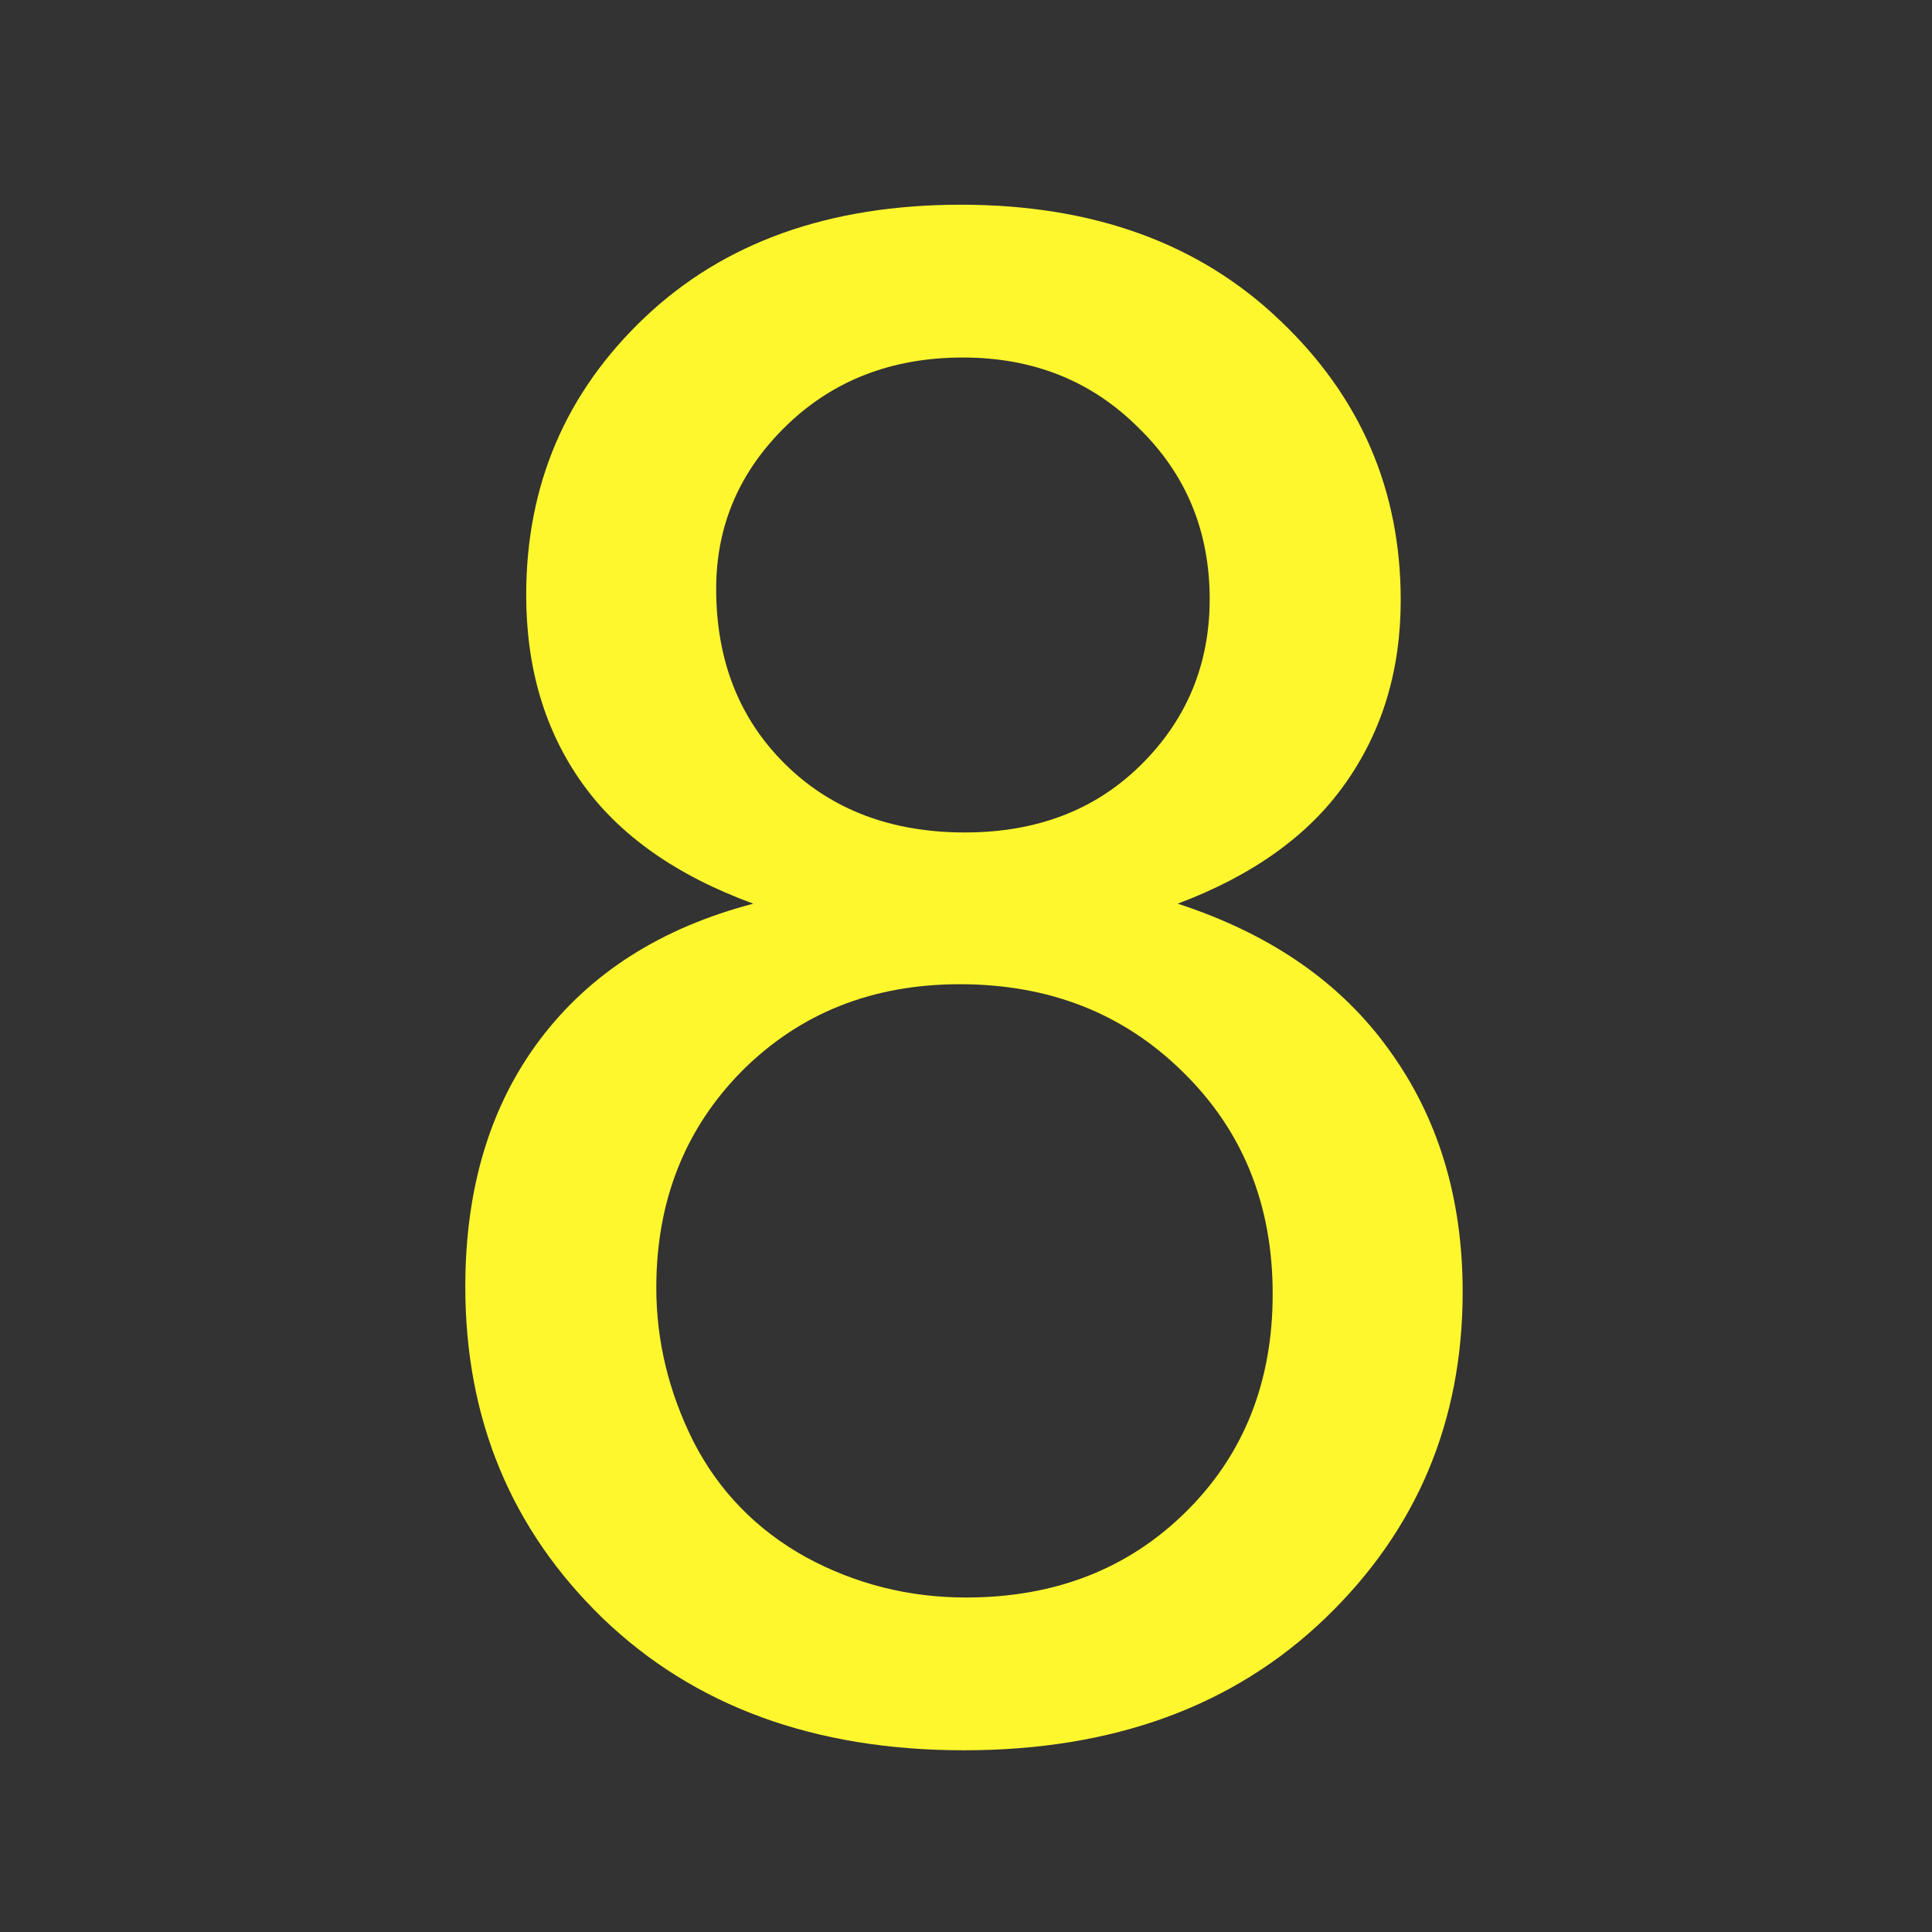
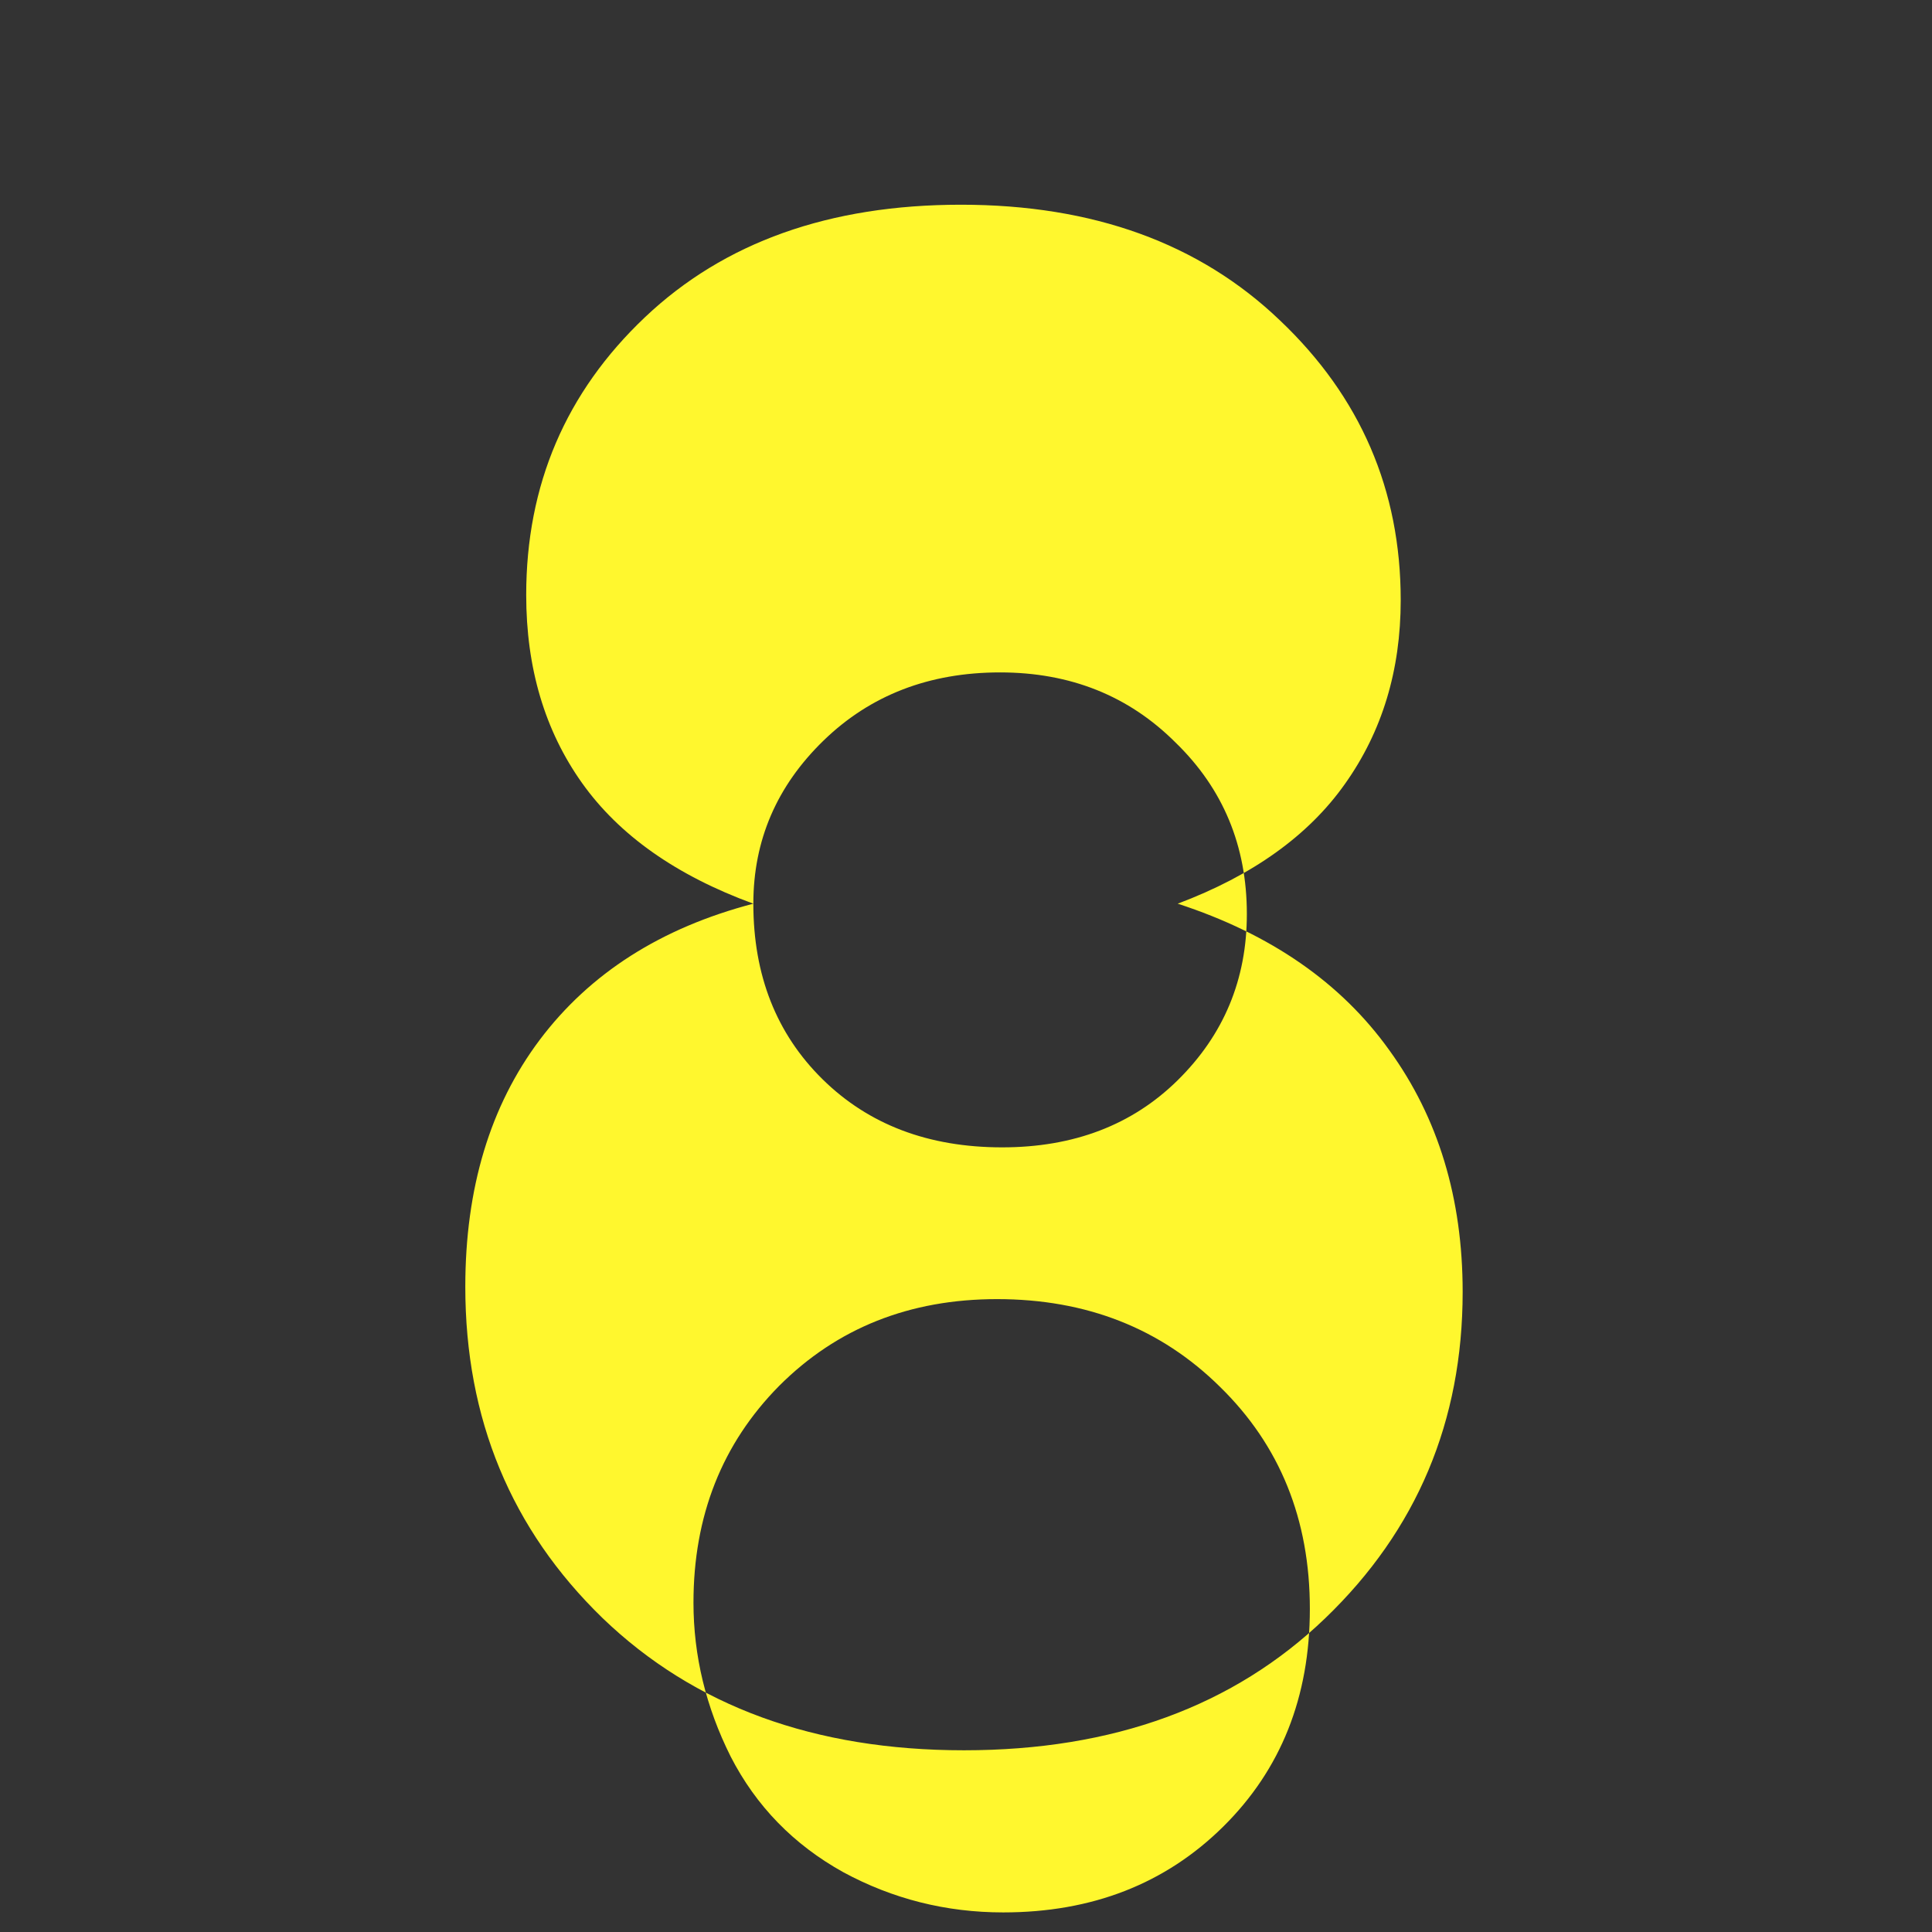
<svg xmlns="http://www.w3.org/2000/svg" version="1.1" width="100" height="100" style="background-color: rgb(0, 0, 0);" viewBox="0 0 100 100">
  <rect x="0" y="0" width="100" height="100" fill="#333333" stroke="none" />
  <svg height="100" viewBox="0 0 100 100" width="100" version="1.1" data-fname="8_9.svg" ica="0" style="background-color: rgb(0, 0, 0);">
    <g transform="translate(0,0) scale(1,1) rotate(0,50,50)" scale="1.0" xtranslate="0" ytranslate="0">
-       <path style="fill: rgb(255, 247, 46);" d="m38.993 46.775q-5.985-2.191-8.871-6.253t-2.886-9.726q0-8.55 6.146-14.375 6.146-5.825 16.353-5.825 10.261 0 16.513 5.985 6.253 5.932 6.253 14.482 0 5.451-2.886 9.512-2.832 4.008-8.657 6.199 7.214 2.351 10.955 7.588 3.794 5.237 3.794 12.505 0 10.047-7.108 16.887-7.107 6.84-18.704 6.84-11.597 0-18.704-6.84-7.107-6.894-7.107-17.154 0-7.642 3.848-12.772 3.901-5.184 11.062-7.054zm-1.924-16.299q0 5.558 3.58 9.085 3.58 3.527 9.299 3.527 5.558 0 9.085-3.474 3.58-3.527 3.58-8.604 0-5.291-3.687-8.871-3.634-3.634-9.085-3.634-5.504 0-9.138 3.527-3.634 3.527-3.634 8.444zm-3.099 36.179q0 4.115 1.924 7.963 1.977 3.848 5.825 5.985 3.848 2.084 8.283 2.084 6.894 0 11.383-4.436 4.489-4.436 4.489-11.276 0-6.947-4.649-11.49-4.596-4.542-11.543-4.542-6.787 0-11.276 4.489-4.436 4.489-4.436 11.222z" idkol="ikol0" />
+       <path style="fill: rgb(255, 247, 46);" d="m38.993 46.775q-5.985-2.191-8.871-6.253t-2.886-9.726q0-8.55 6.146-14.375 6.146-5.825 16.353-5.825 10.261 0 16.513 5.985 6.253 5.932 6.253 14.482 0 5.451-2.886 9.512-2.832 4.008-8.657 6.199 7.214 2.351 10.955 7.588 3.794 5.237 3.794 12.505 0 10.047-7.108 16.887-7.107 6.84-18.704 6.84-11.597 0-18.704-6.84-7.107-6.894-7.107-17.154 0-7.642 3.848-12.772 3.901-5.184 11.062-7.054zq0 5.558 3.58 9.085 3.58 3.527 9.299 3.527 5.558 0 9.085-3.474 3.58-3.527 3.58-8.604 0-5.291-3.687-8.871-3.634-3.634-9.085-3.634-5.504 0-9.138 3.527-3.634 3.527-3.634 8.444zm-3.099 36.179q0 4.115 1.924 7.963 1.977 3.848 5.825 5.985 3.848 2.084 8.283 2.084 6.894 0 11.383-4.436 4.489-4.436 4.489-11.276 0-6.947-4.649-11.49-4.596-4.542-11.543-4.542-6.787 0-11.276 4.489-4.436 4.489-4.436 11.222z" idkol="ikol0" />
    </g>
  </svg>
</svg>